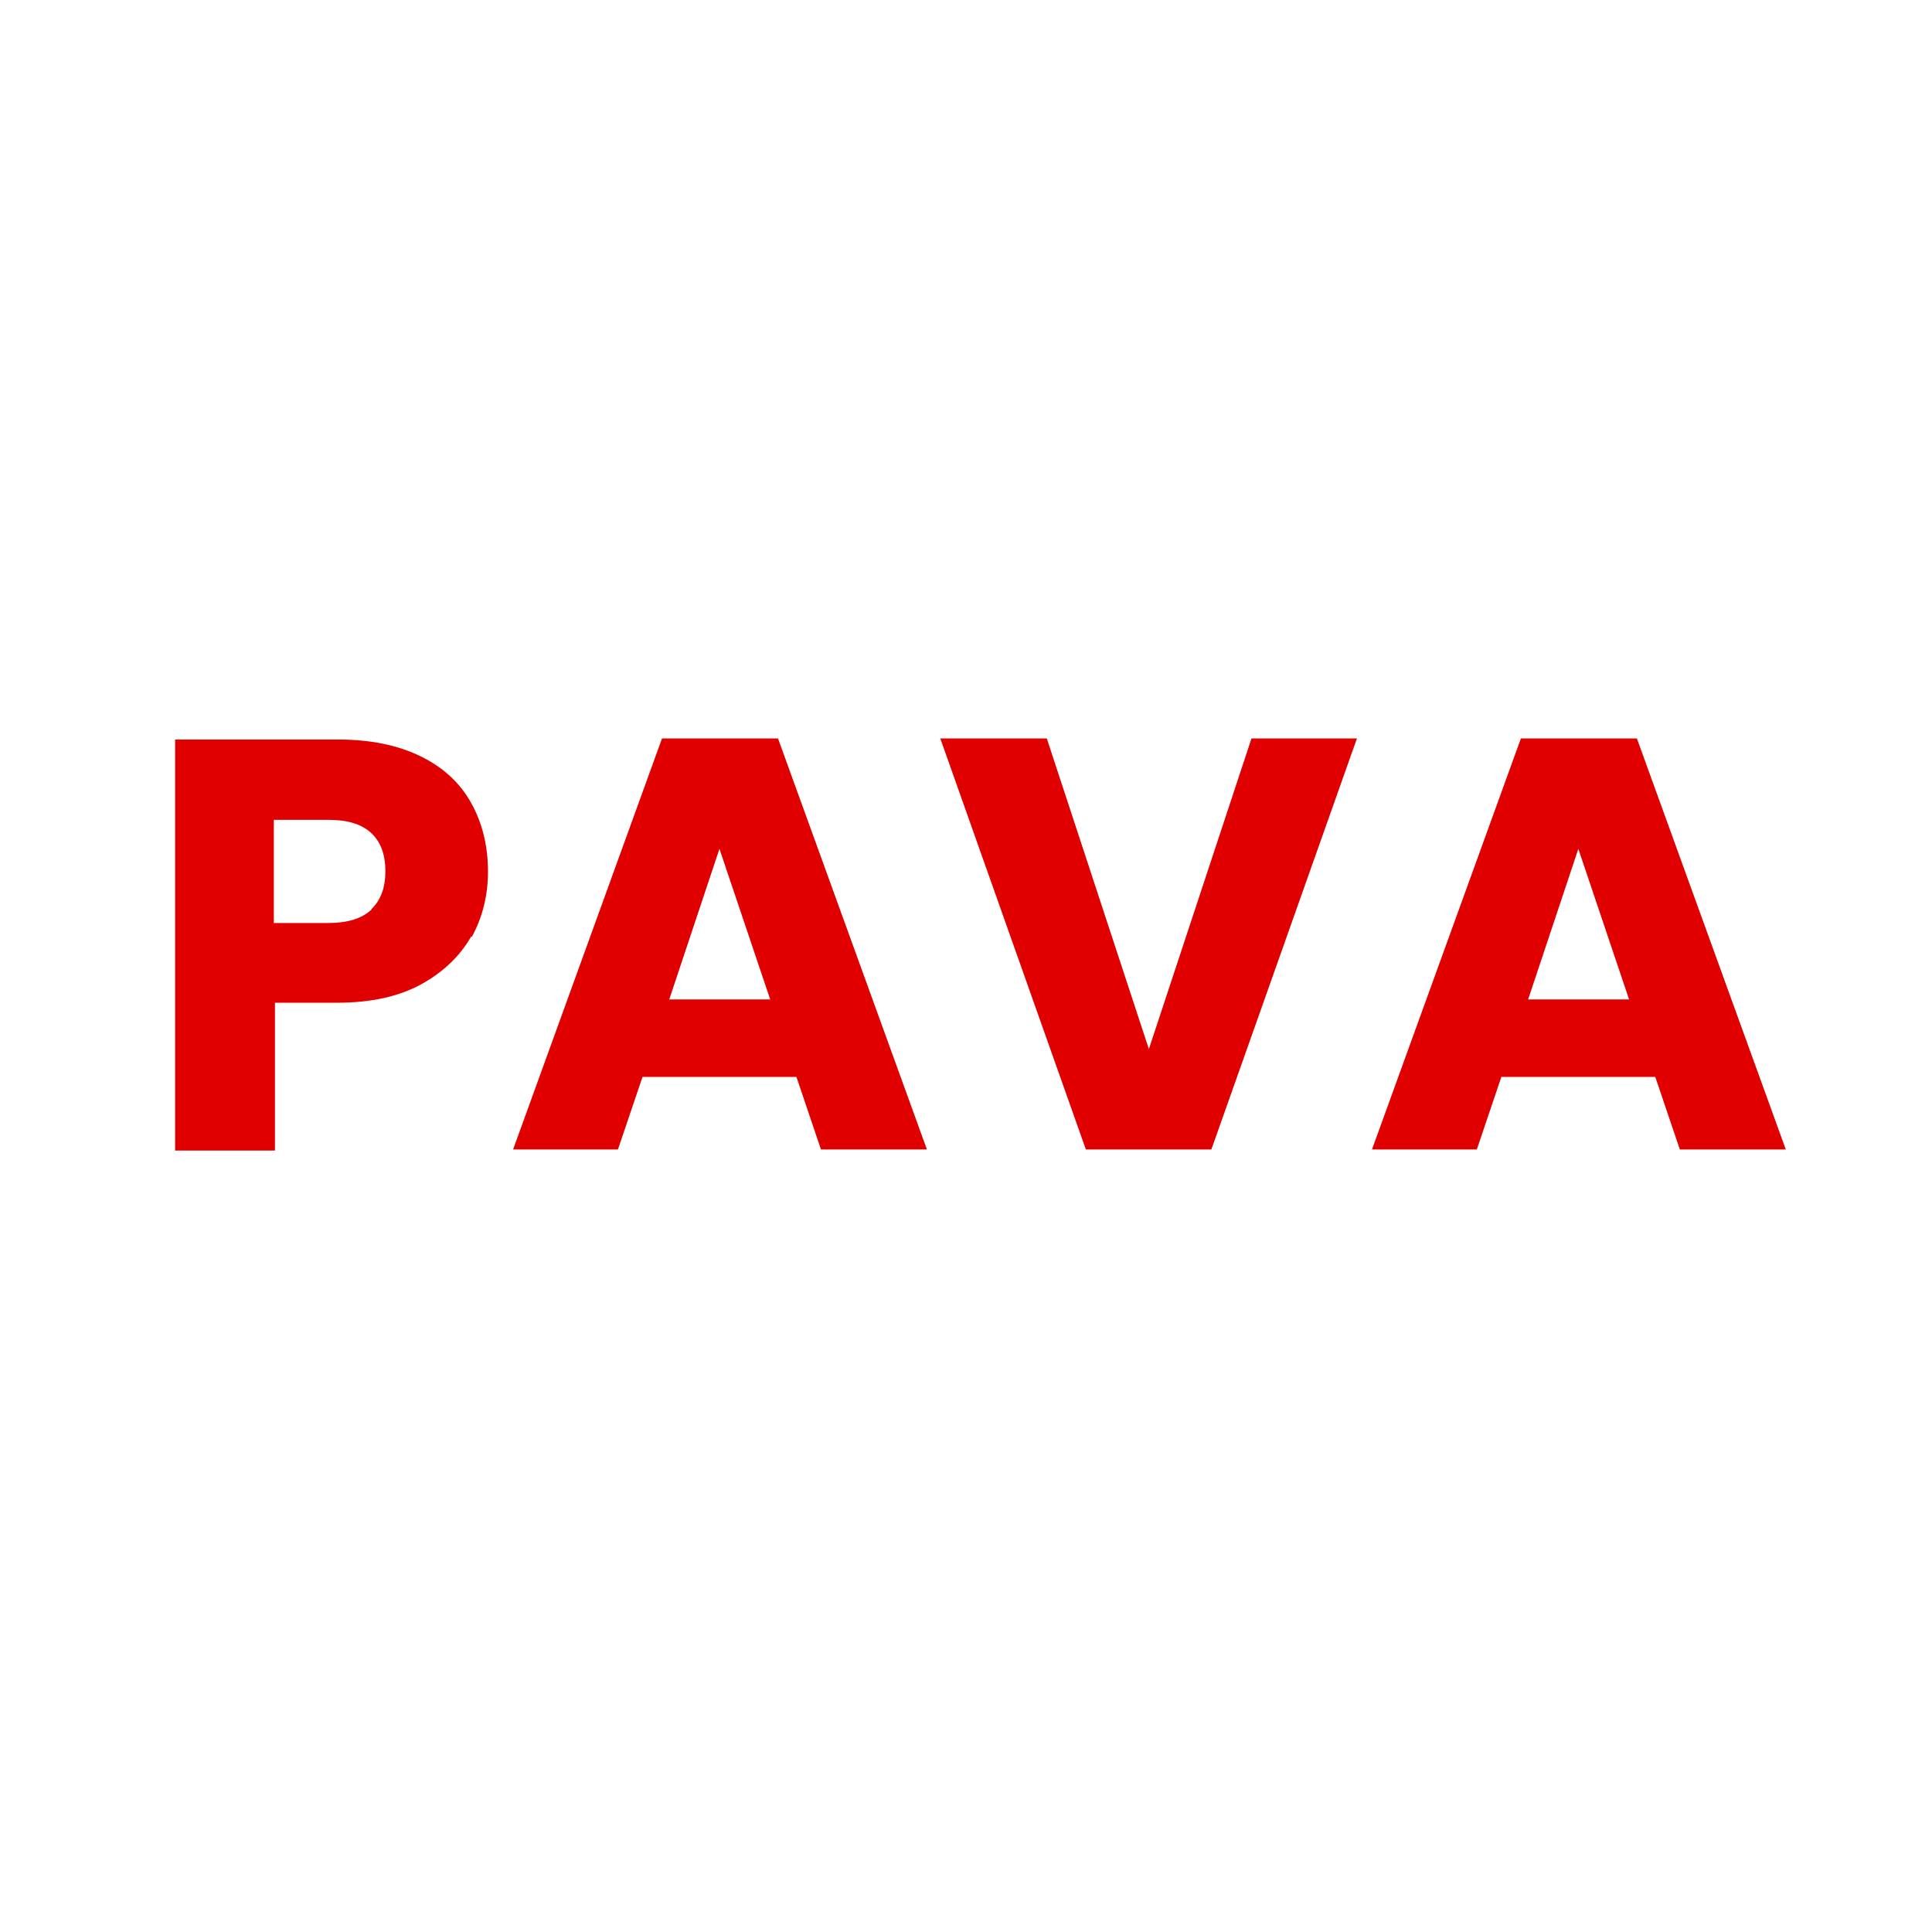
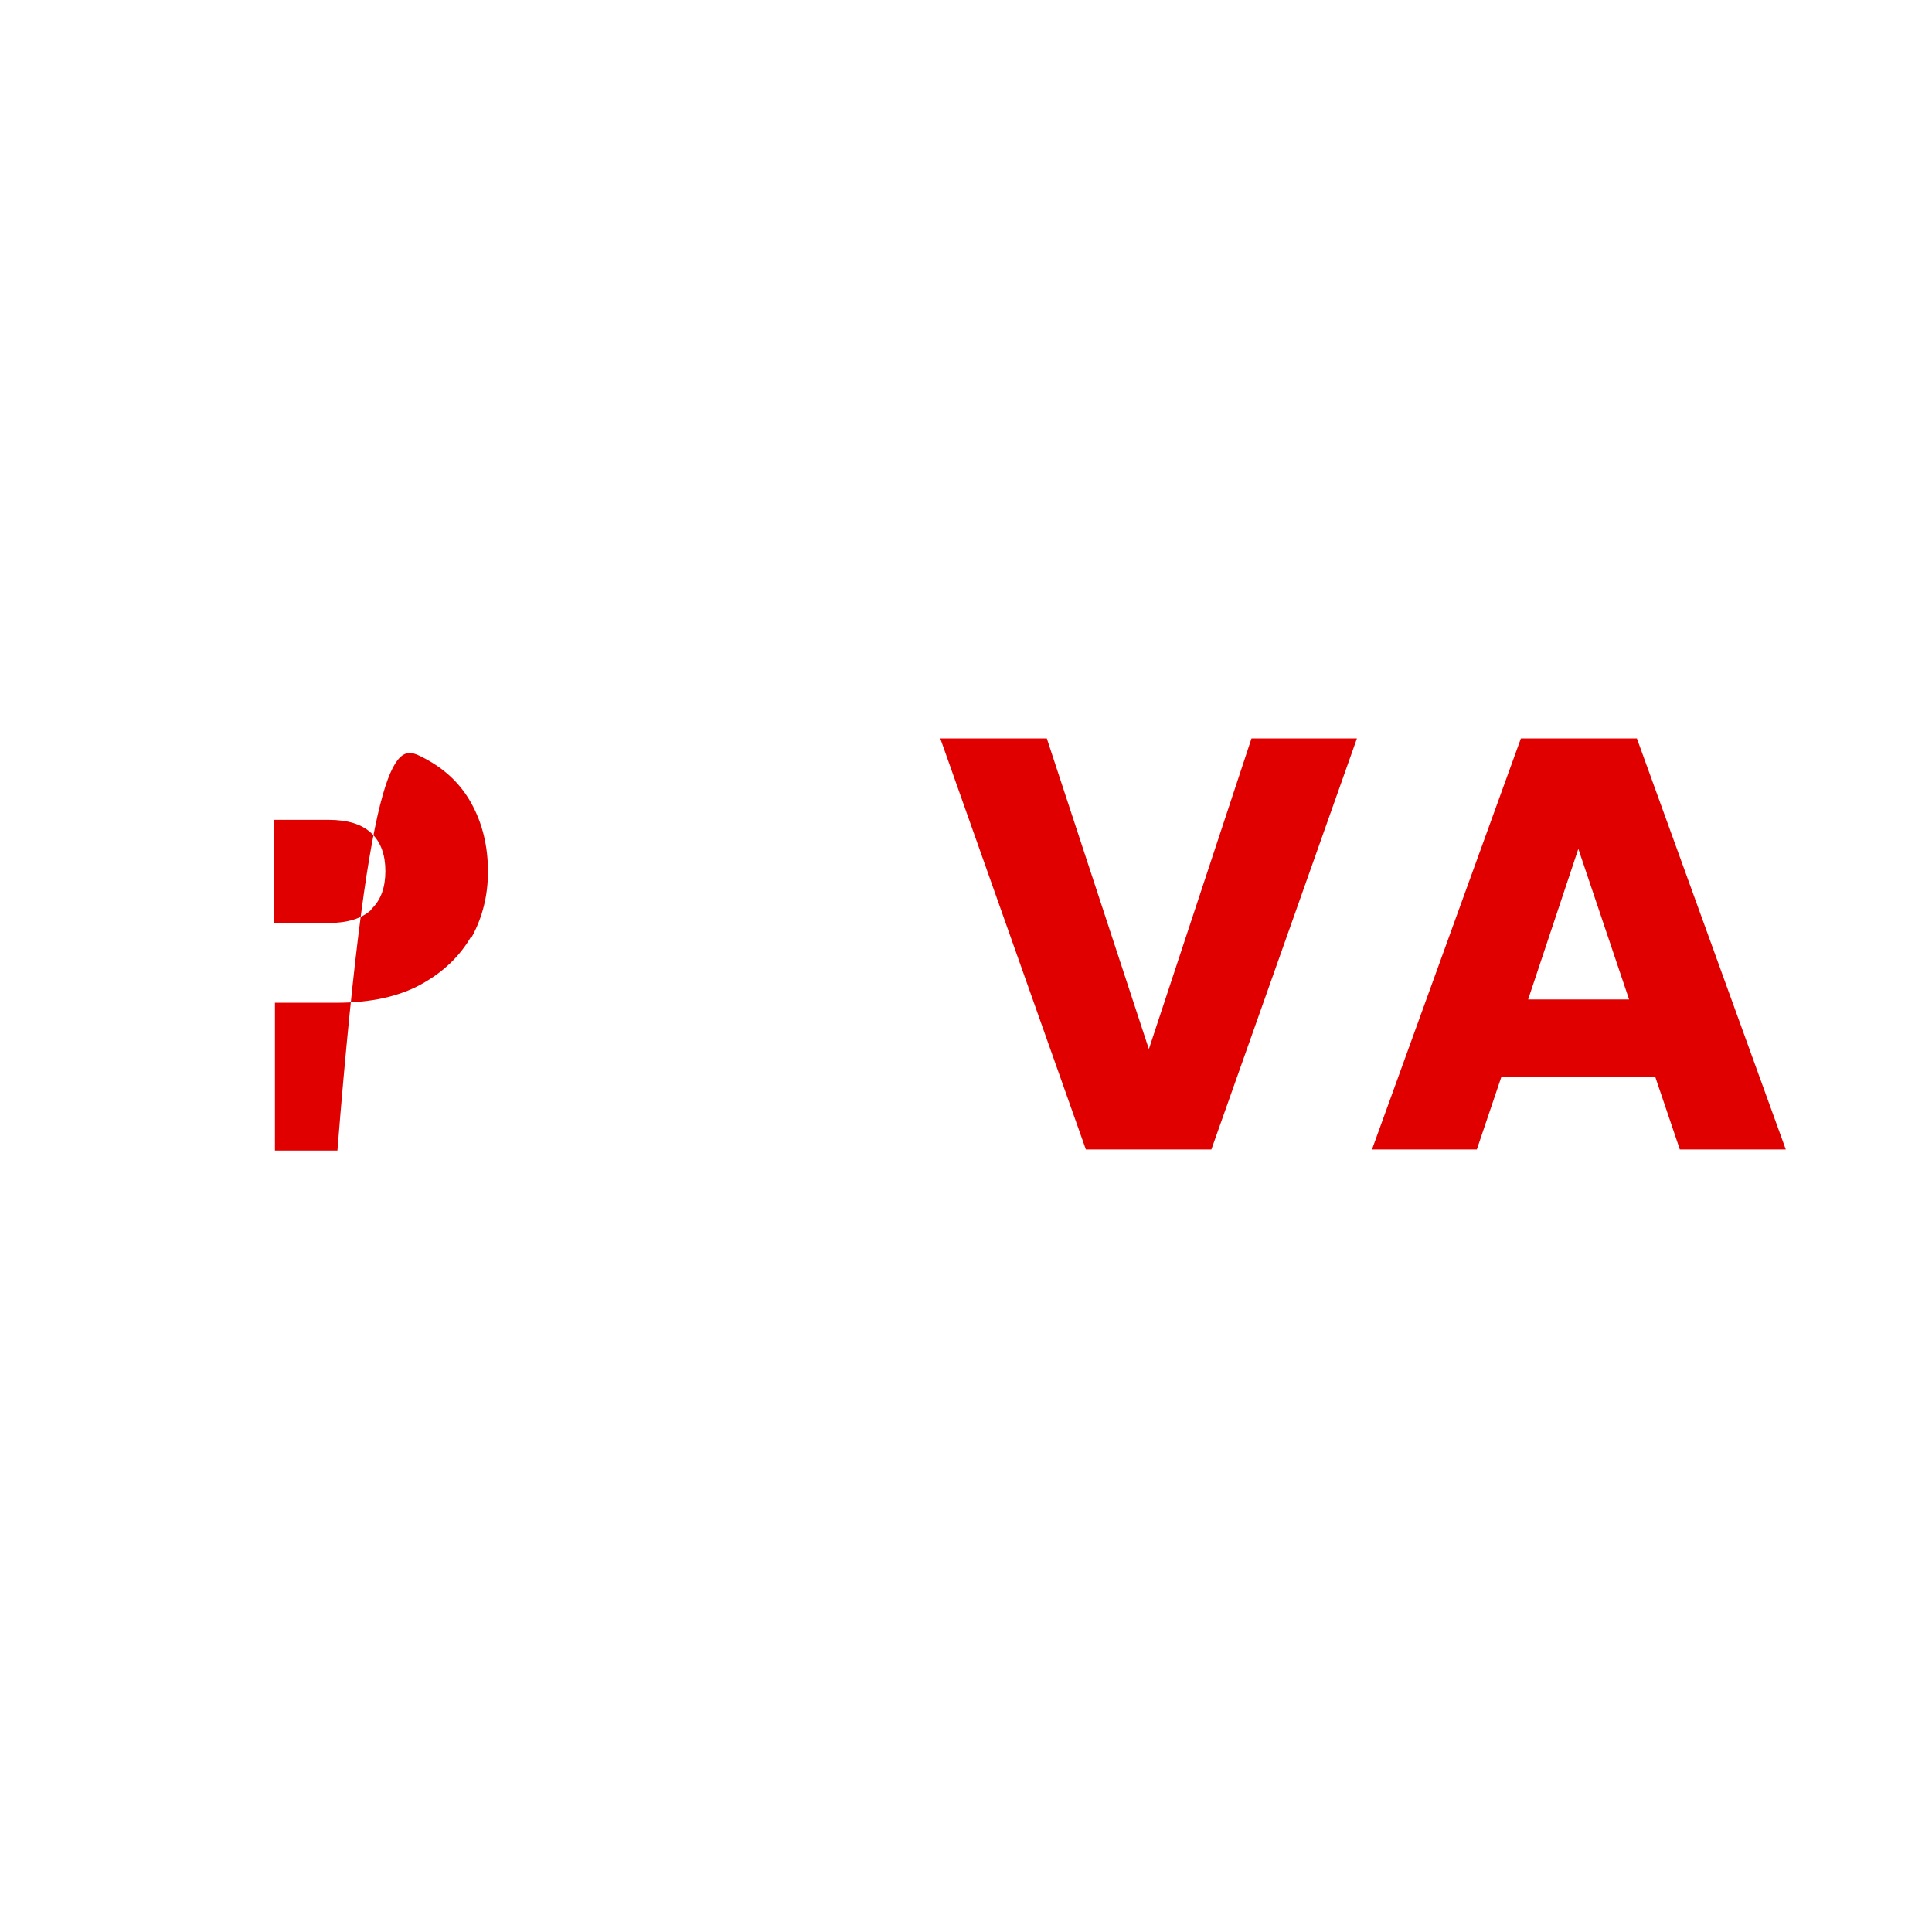
<svg xmlns="http://www.w3.org/2000/svg" width="52" height="52" viewBox="0 0 52 52" fill="none">
-   <path d="M12.684 25.203C12.384 25.729 11.934 26.164 11.333 26.494C10.733 26.824 9.967 26.989 9.067 26.989H7.4V30.967H4.713V19.904H9.082C9.967 19.904 10.703 20.054 11.318 20.355C11.934 20.655 12.384 21.075 12.684 21.616C12.984 22.156 13.134 22.771 13.134 23.462C13.134 24.107 12.984 24.693 12.699 25.218L12.684 25.203ZM9.997 24.468C10.252 24.227 10.373 23.882 10.373 23.447C10.373 23.012 10.252 22.666 9.997 22.426C9.742 22.186 9.367 22.066 8.841 22.066H7.37V24.843H8.841C9.352 24.843 9.742 24.723 9.997 24.483V24.468Z" fill="#E00000" />
-   <path d="M21.421 28.986H17.293L16.632 30.938H13.81L17.818 19.875H20.94L24.948 30.938H22.096L21.436 28.986H21.421ZM20.73 26.9L19.364 22.847L18.013 26.9H20.745H20.73Z" fill="#E00000" />
+   <path d="M12.684 25.203C12.384 25.729 11.934 26.164 11.333 26.494C10.733 26.824 9.967 26.989 9.067 26.989H7.4V30.967H4.713H9.082C9.967 19.904 10.703 20.054 11.318 20.355C11.934 20.655 12.384 21.075 12.684 21.616C12.984 22.156 13.134 22.771 13.134 23.462C13.134 24.107 12.984 24.693 12.699 25.218L12.684 25.203ZM9.997 24.468C10.252 24.227 10.373 23.882 10.373 23.447C10.373 23.012 10.252 22.666 9.997 22.426C9.742 22.186 9.367 22.066 8.841 22.066H7.37V24.843H8.841C9.352 24.843 9.742 24.723 9.997 24.483V24.468Z" fill="#E00000" />
  <path d="M36.522 19.875L32.604 30.938H29.226L25.308 19.875H28.175L30.922 28.236L33.684 19.875H36.536H36.522Z" fill="#E00000" />
  <path d="M44.537 28.986H40.409L39.749 30.938H36.927L40.935 19.875H44.057L48.065 30.938H45.213L44.552 28.986H44.537ZM43.847 26.9L42.481 22.847L41.13 26.9H43.862H43.847Z" fill="#E00000" />
</svg>